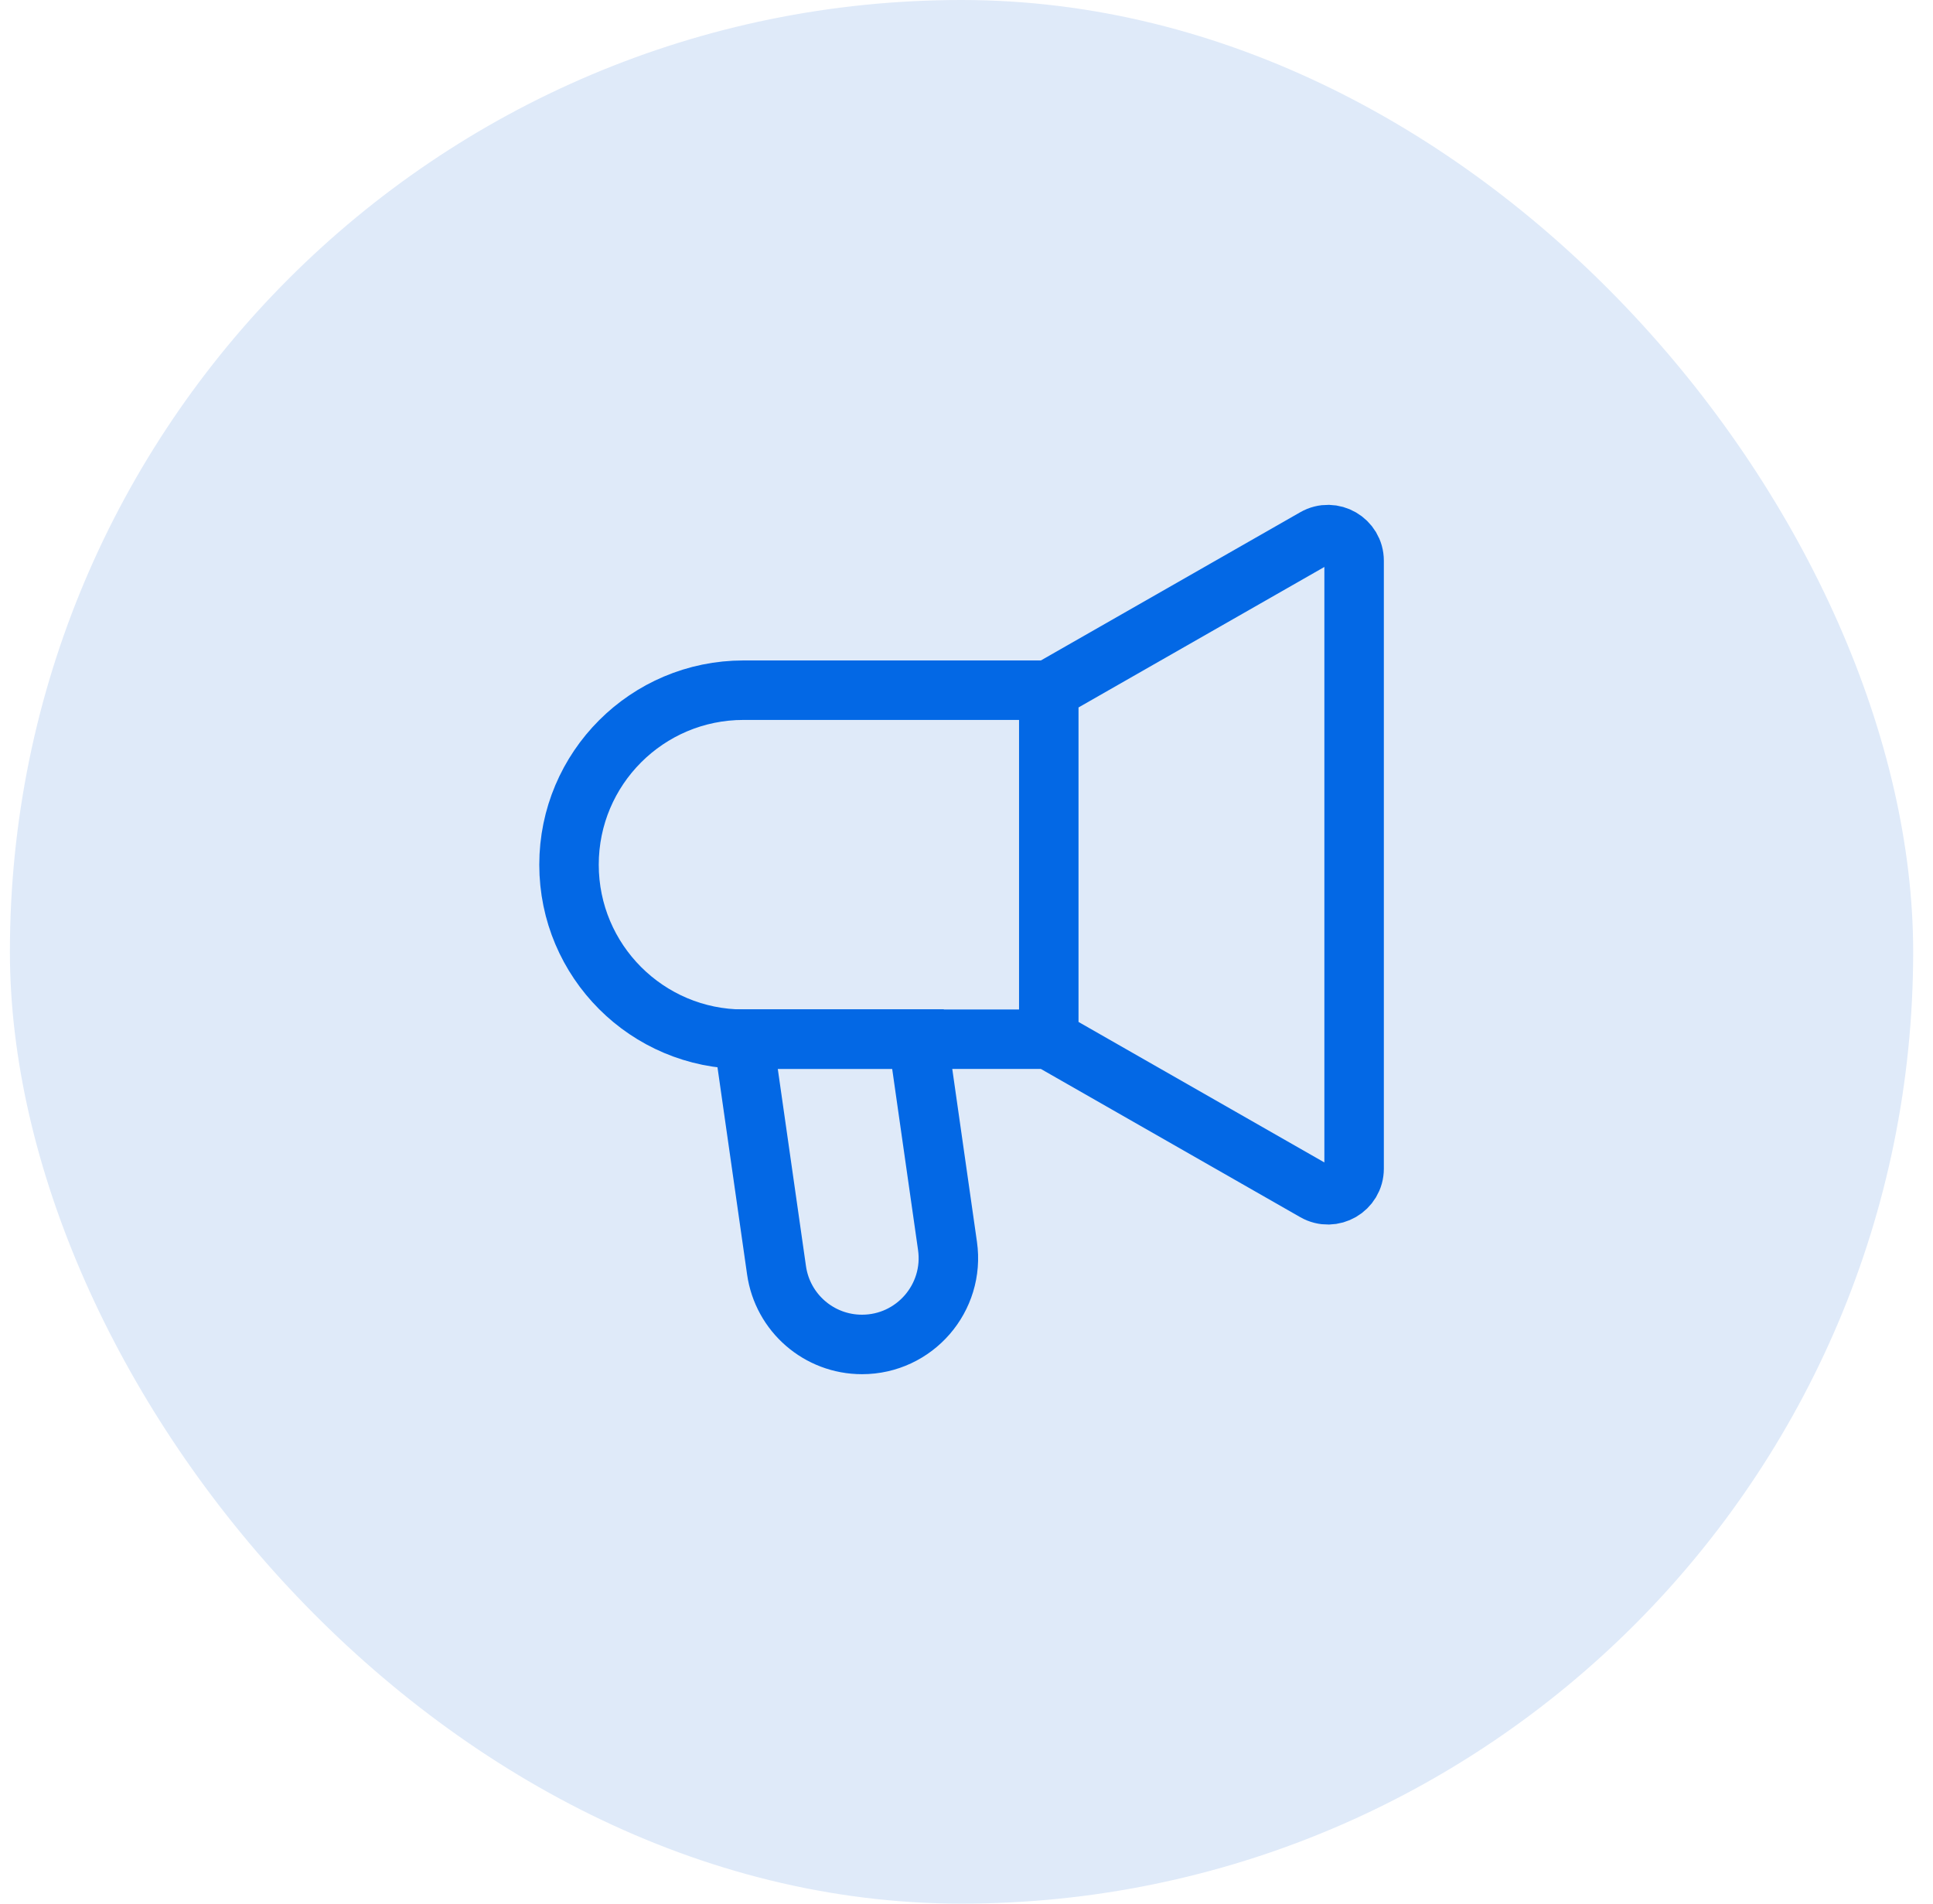
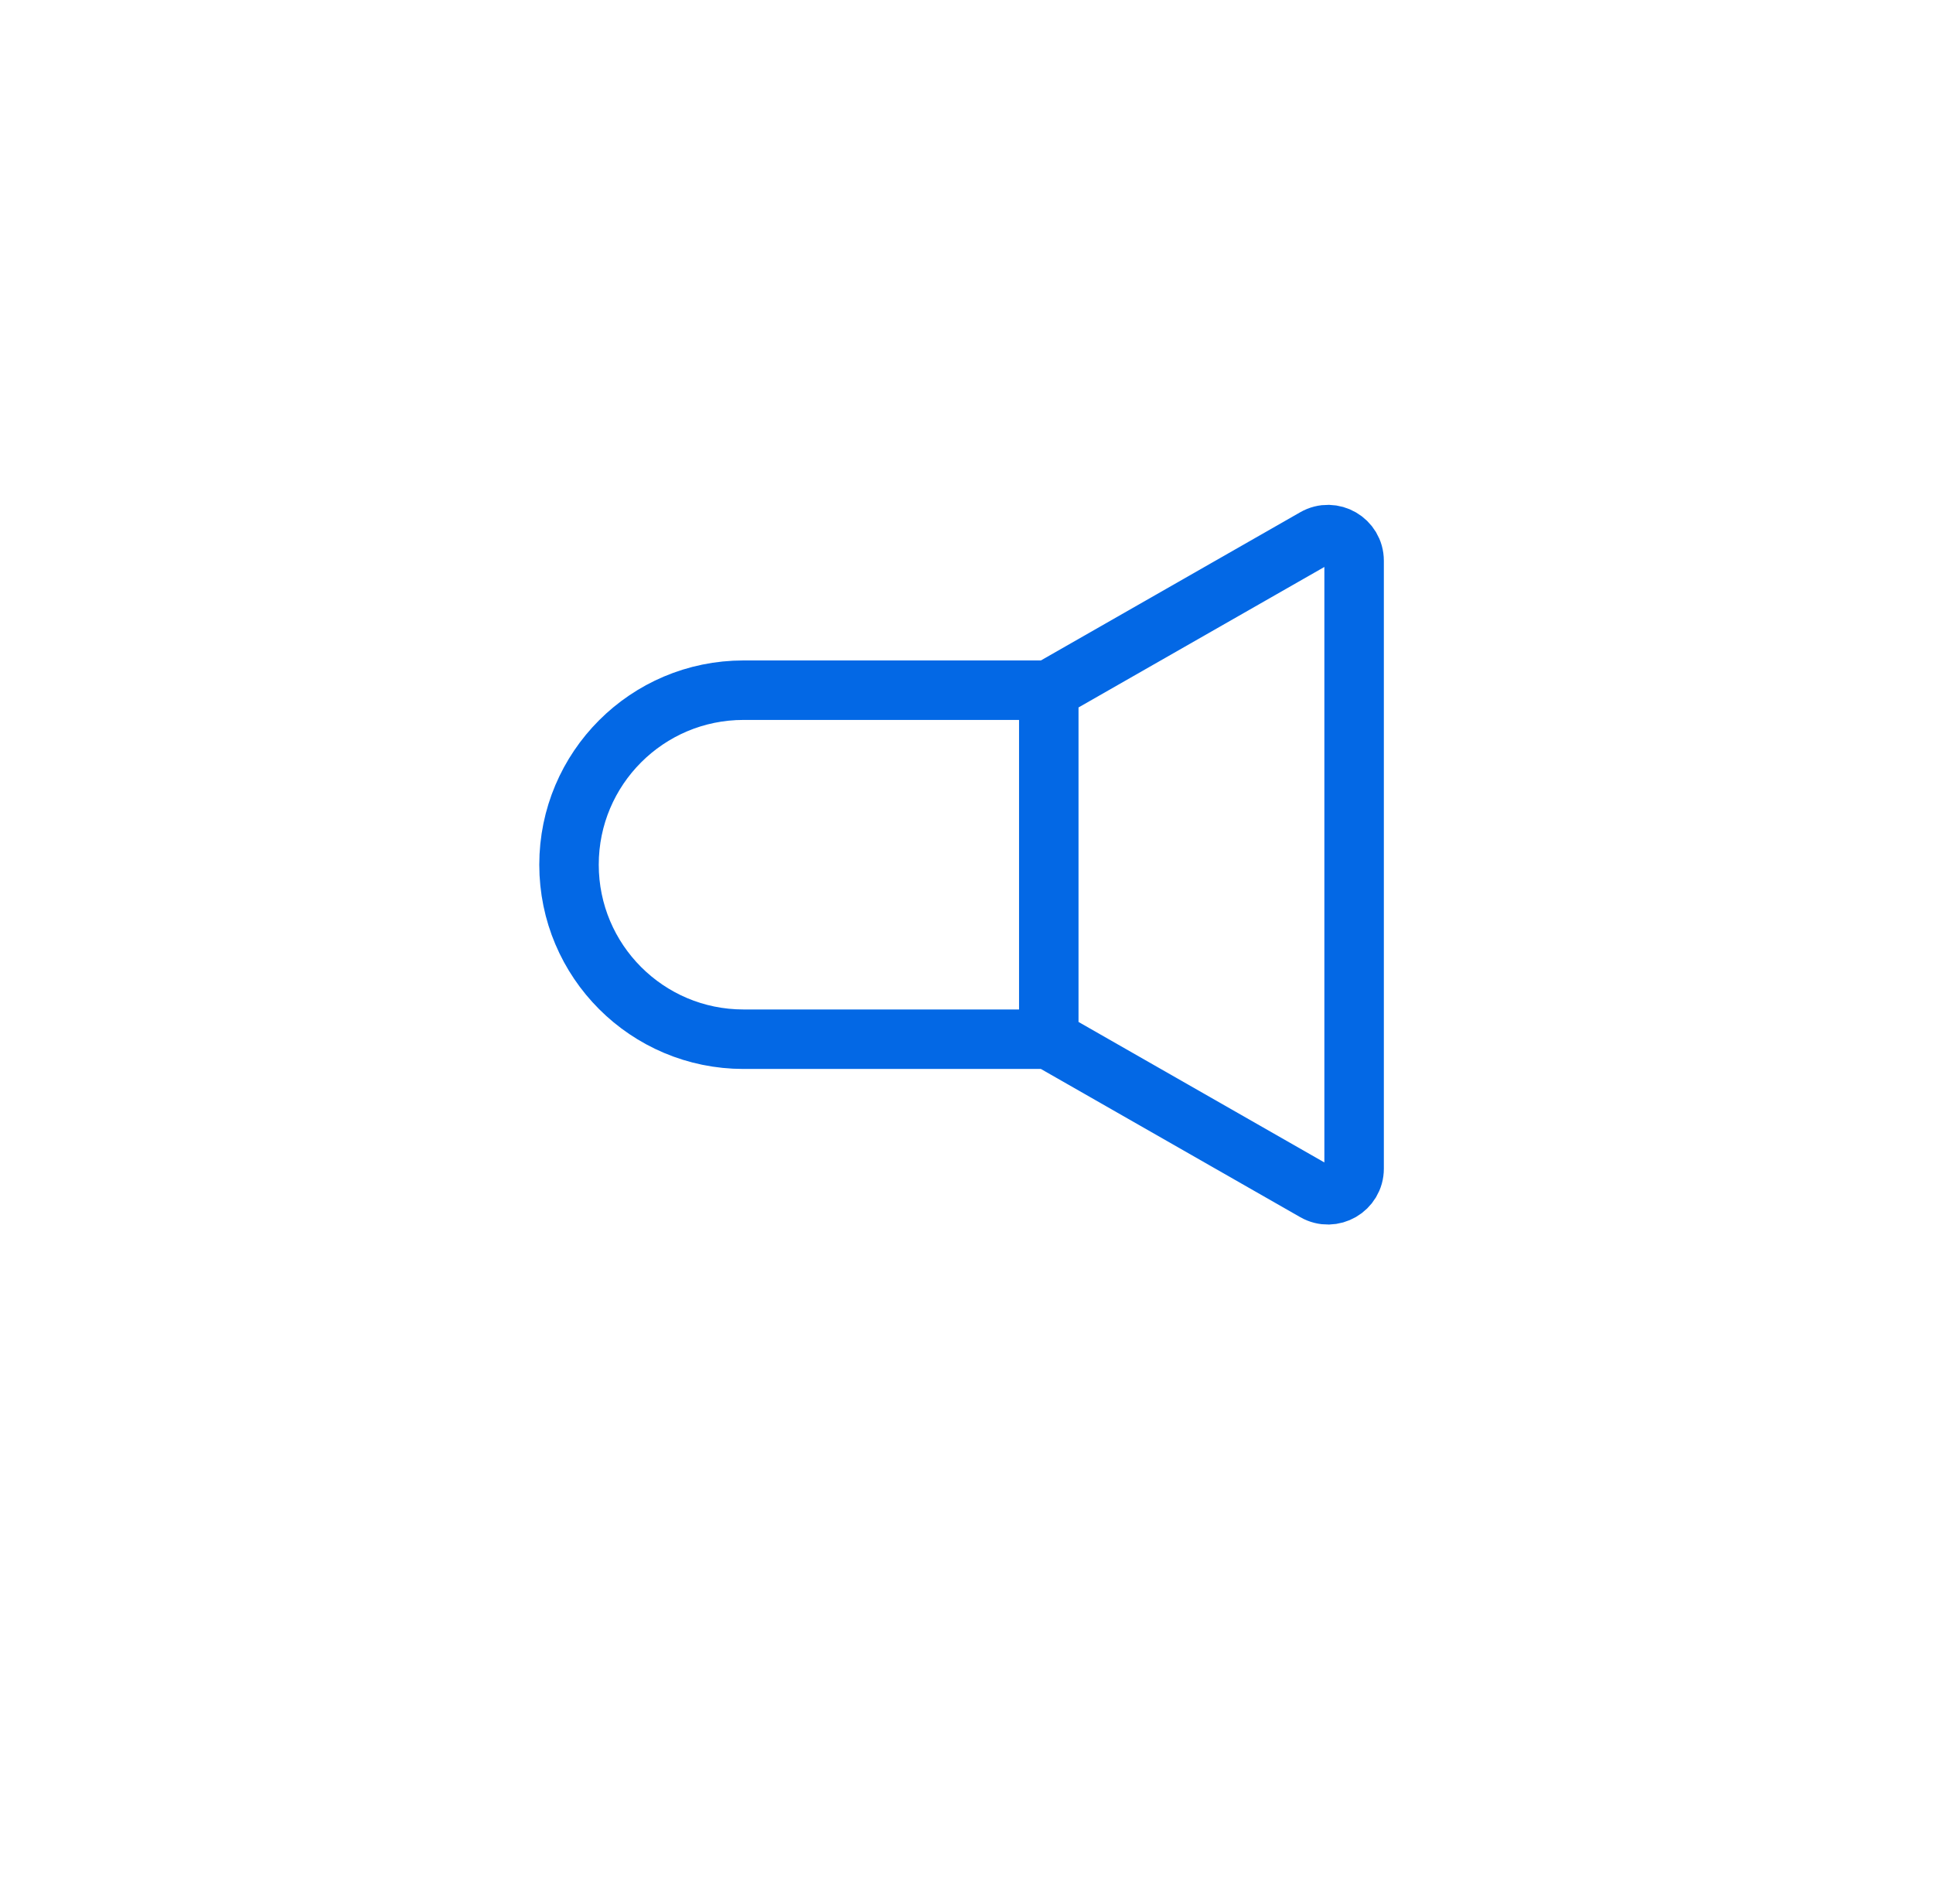
<svg xmlns="http://www.w3.org/2000/svg" width="65" height="64" viewBox="0 0 65 64" fill="none">
-   <rect x="0.333" width="64" height="64" rx="32" fill="#DFEAF9" />
  <path d="M35.267 34.938V23.204M35.267 34.938L44.218 40.052C44.804 40.387 45.534 39.964 45.534 39.288V18.854C45.534 18.178 44.804 17.755 44.218 18.09L35.267 23.204M35.267 34.938H25.001C21.761 34.938 19.134 32.311 19.134 29.071C19.134 25.831 21.761 23.204 25.001 23.204H35.267" stroke="#0368E5" stroke-width="2" />
-   <path d="M26.112 42.707L25.001 34.934H30.868L31.861 41.886C32.111 43.635 30.754 45.2 28.986 45.2C27.541 45.2 26.316 44.138 26.112 42.707Z" stroke="#0368E5" stroke-width="2" />
</svg>